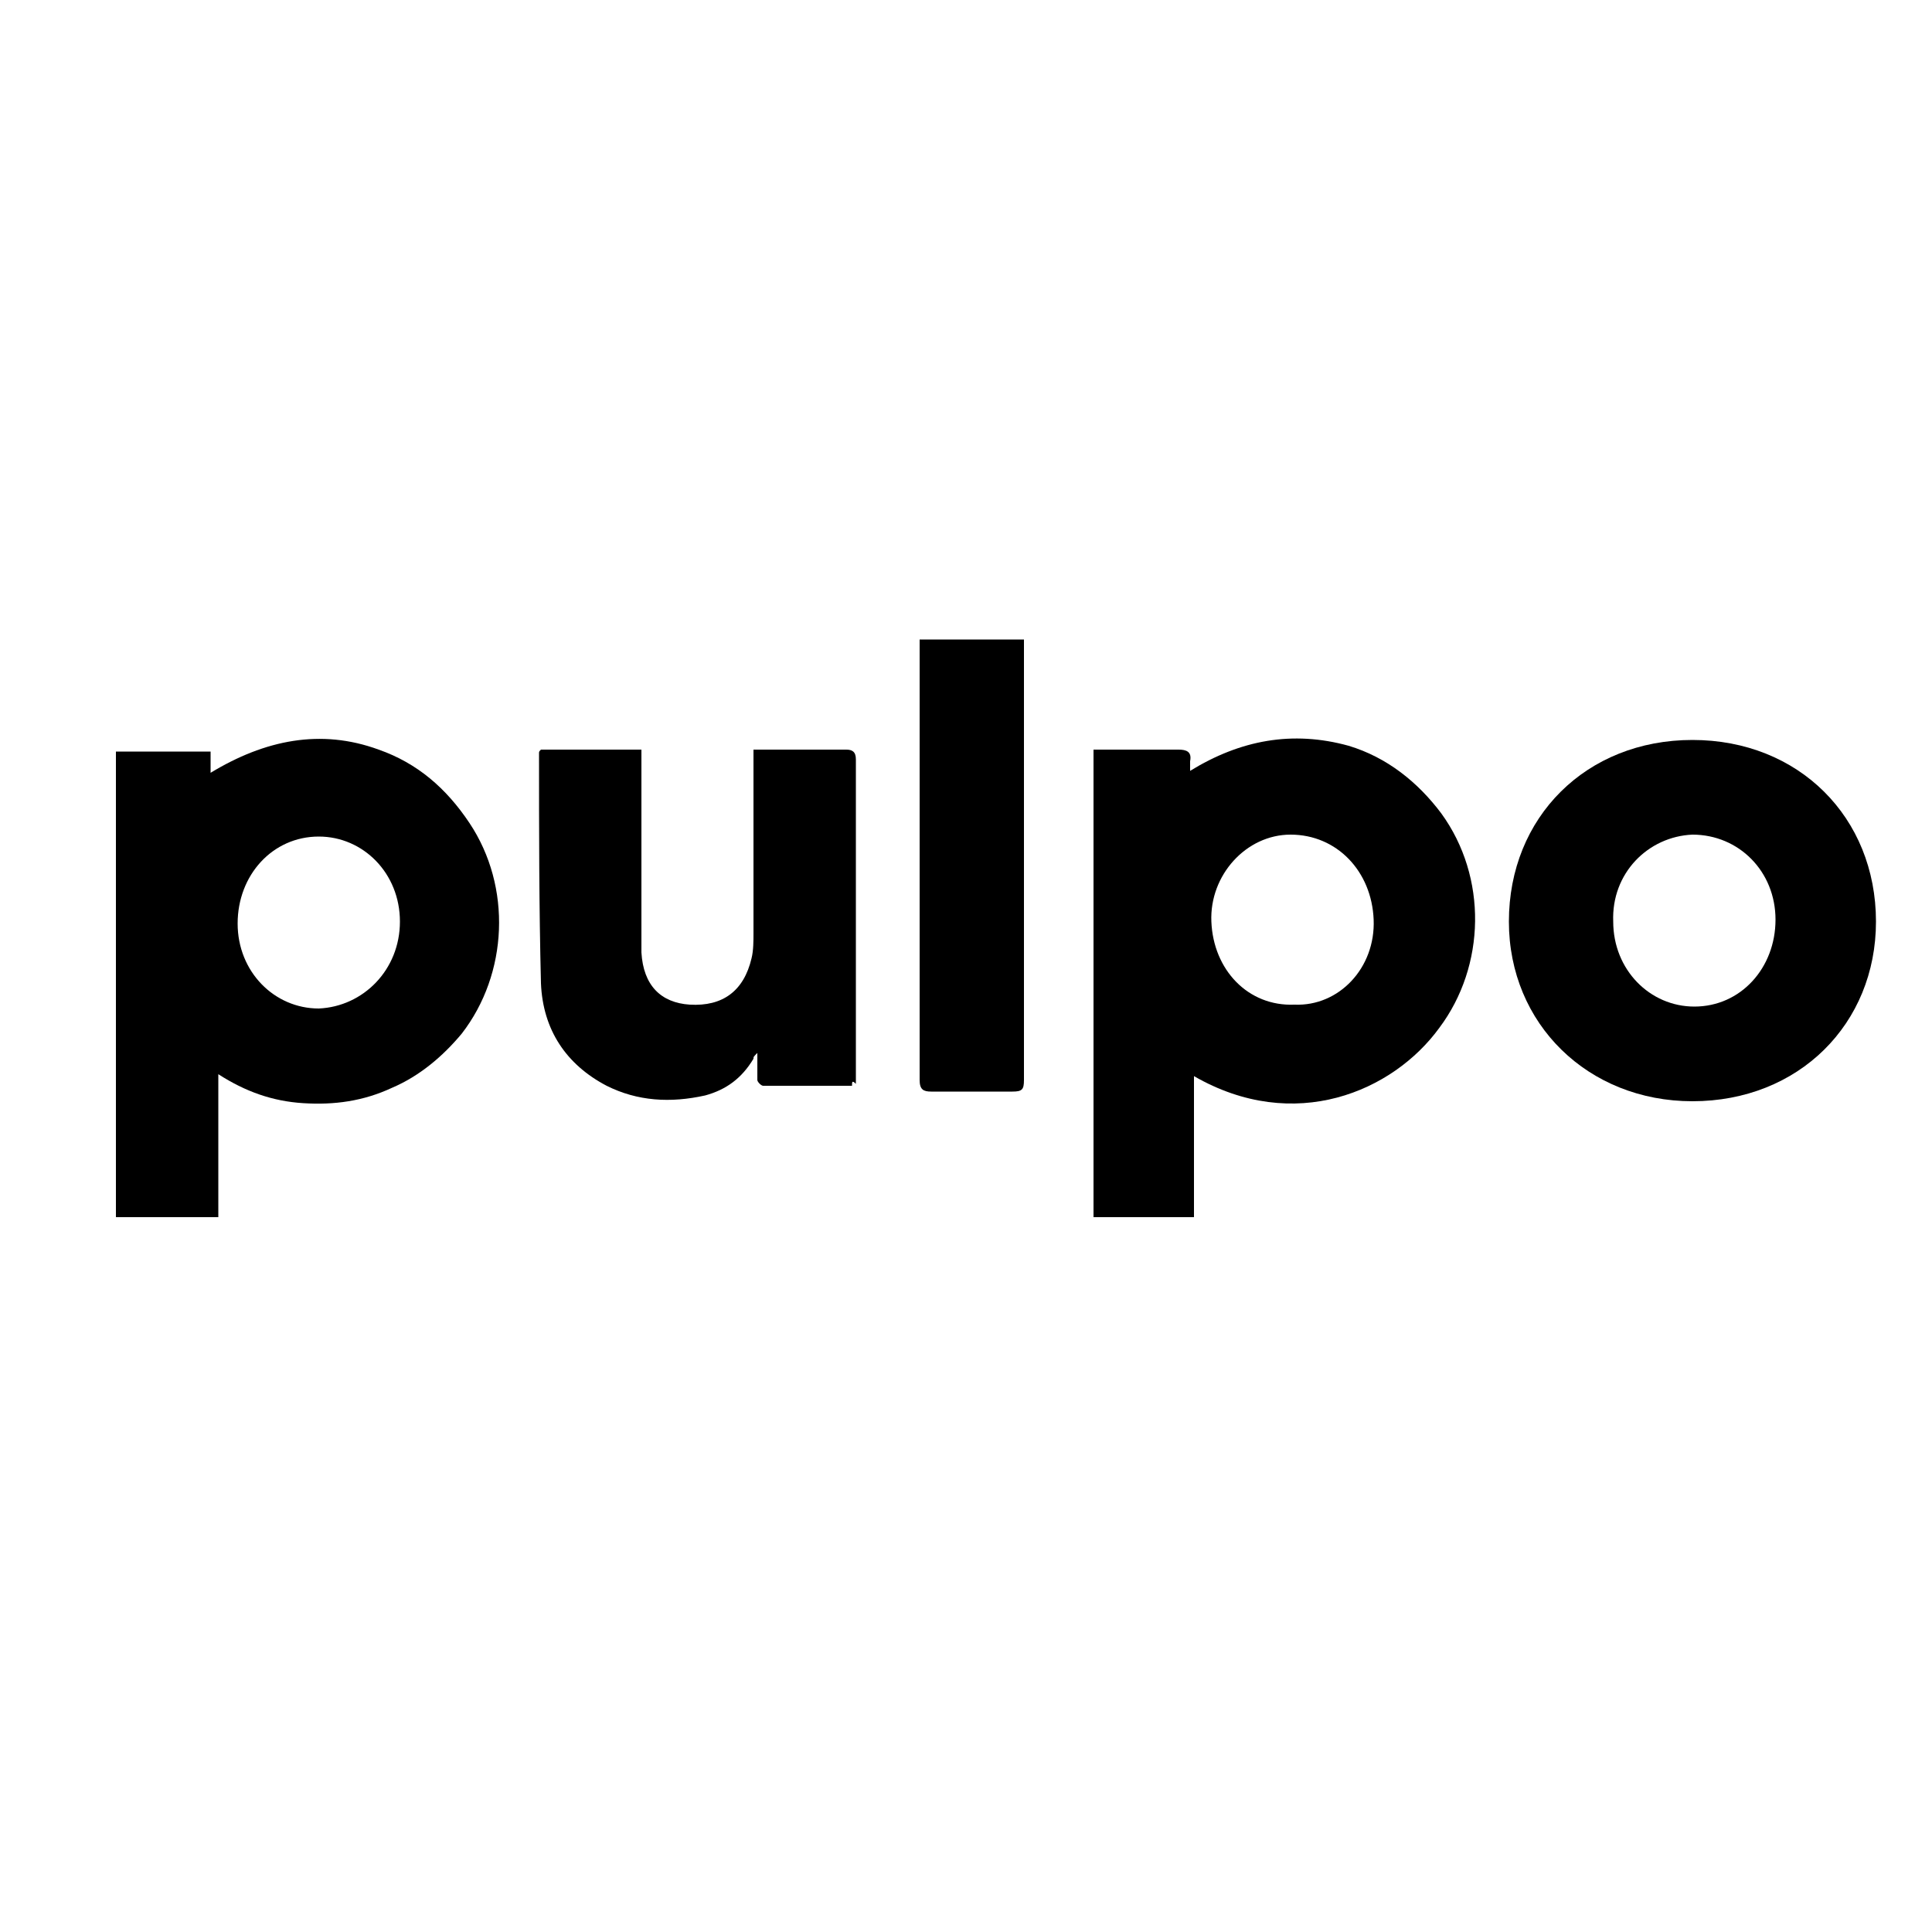
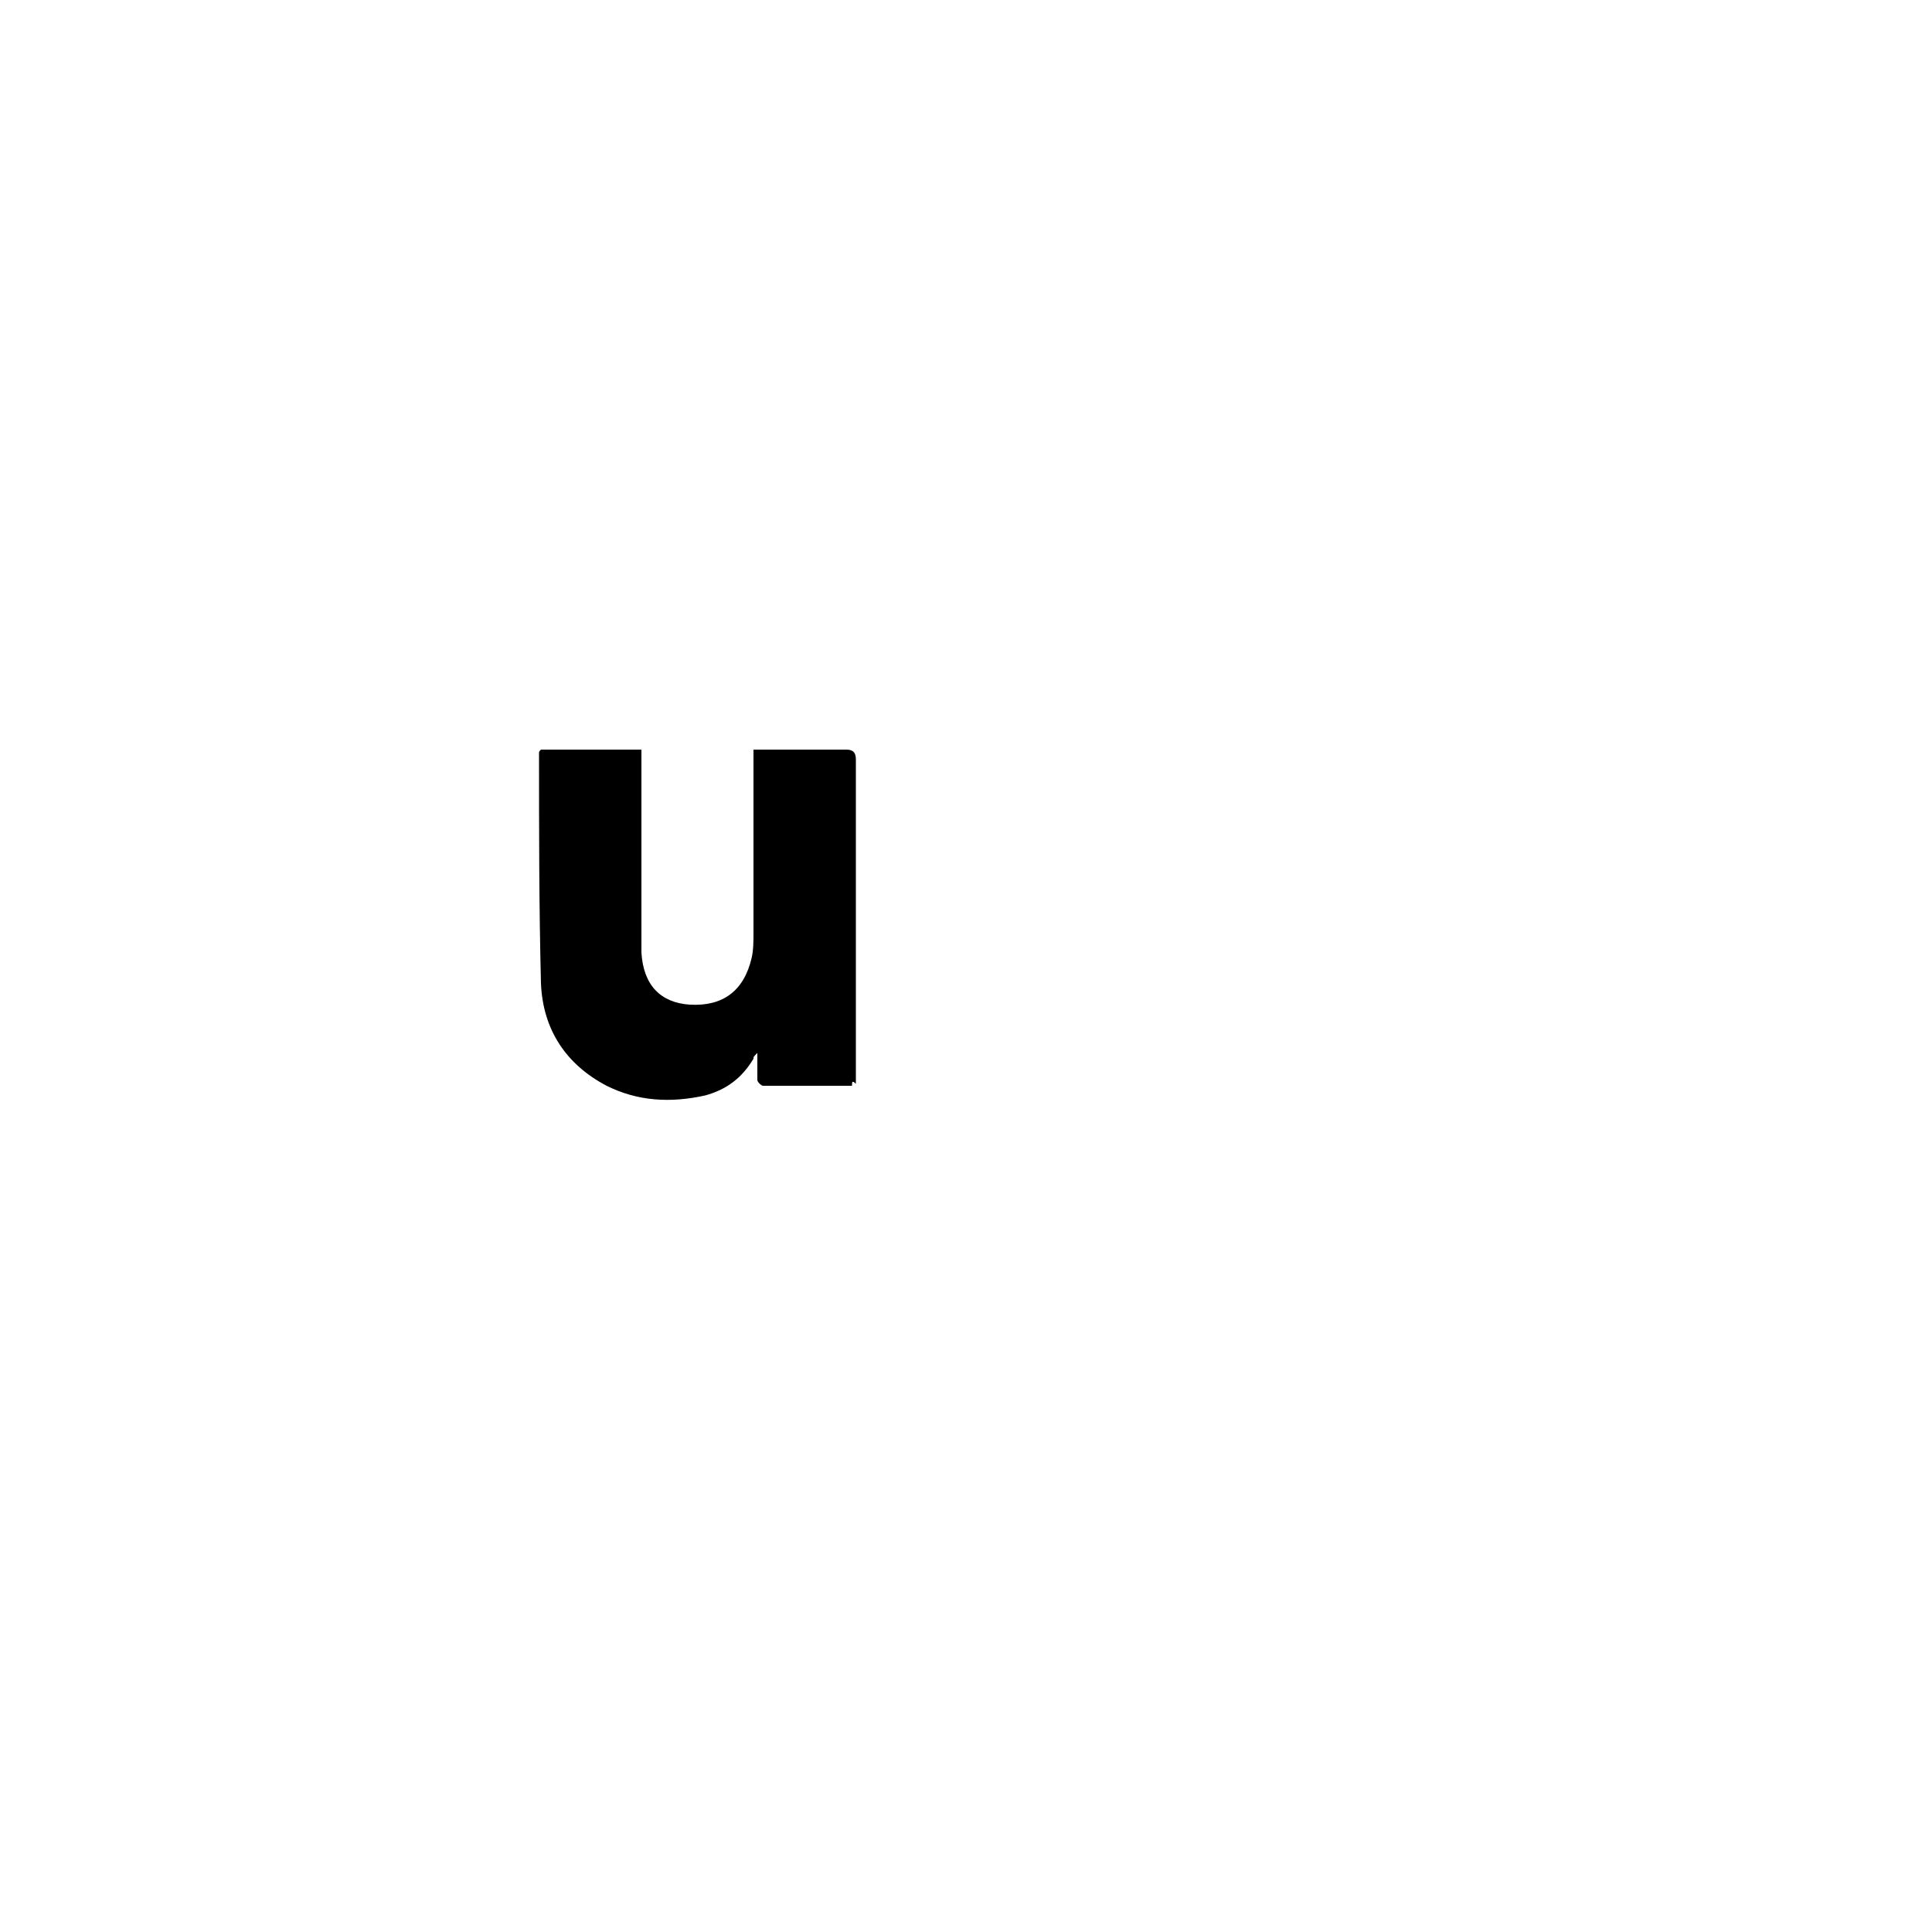
<svg xmlns="http://www.w3.org/2000/svg" version="1.1" id="Layer_1" x="0px" y="0px" width="100px" height="100px" viewBox="0 0 100 100" enable-background="new 0 0 100 100" xml:space="preserve">
-   <path d="M331.6,397.4" />
  <g>
    <g>
-       <path d="M53,33.1c0,7.6,0,15.2,0,22.8c0,0.5-0.1,0.6-0.6,0.6c-1.4,0-2.8,0-4.2,0c-0.4,0-0.6-0.1-0.6-0.6c0-7.6,0-15.2,0-22.8    C49.5,33.1,51.2,33.1,53,33.1z" />
-       <path d="M6,38.9c1.6,0,3.3,0,4.9,0c0,0.3,0,0.7,0,1.1c2.8-1.7,5.7-2.3,8.7-1.2c2,0.7,3.5,2,4.7,3.8c2.2,3.3,2,7.8-0.4,10.9    c-1,1.2-2.2,2.2-3.6,2.8c-1.5,0.7-3,0.9-4.6,0.8c-1.6-0.1-3-0.6-4.4-1.5c0,2.5,0,5,0,7.4c-1.8,0-3.5,0-5.3,0C6,55,6,47,6,38.9z     M20.7,47.7c0-2.5-1.9-4.4-4.2-4.4c-2.4,0-4.2,2-4.2,4.5c0,2.5,1.9,4.4,4.2,4.4C18.8,52.1,20.7,50.2,20.7,47.7z" />
-       <path d="M61.8,55.7c0,2.5,0,4.9,0,7.3c-1.8,0-3.5,0-5.2,0c0-8,0-16.1,0-24.2c0.8,0,1.6,0,2.4,0c0.7,0,1.3,0,2,0    c0.4,0,0.7,0.1,0.6,0.6c0,0.1,0,0.3,0,0.5c2.6-1.6,5.3-2.1,8.2-1.3c2,0.6,3.6,1.9,4.8,3.5c2.4,3.3,2.3,7.9-0.1,11.1    C72.1,56.5,67,58.7,61.8,55.7z M71.1,47.6c-0.1-2.5-1.9-4.4-4.3-4.4c-2.3,0-4.2,2.1-4.1,4.5c0.1,2.5,1.9,4.4,4.3,4.3    C69.3,52.1,71.2,50.1,71.1,47.6z" />
-       <path d="M87.6,57c-5.4,0-9.5-4-9.5-9.3c0-5.4,4-9.4,9.5-9.4c5.5,0,9.5,4,9.5,9.4C97.1,53,93.1,57,87.6,57z M83.5,47.7    c0,2.5,1.9,4.4,4.2,4.4c2.4,0,4.2-2,4.2-4.5c0-2.5-1.9-4.4-4.3-4.4C85.3,43.3,83.4,45.2,83.5,47.7z" />
      <path d="M44.1,56.2c-1.6,0-3.1,0-4.6,0c-0.1,0-0.3-0.2-0.3-0.3c0-0.4,0-0.8,0-1.4c-0.2,0.2-0.2,0.2-0.2,0.3    c-0.6,1-1.4,1.6-2.5,1.9c-1.8,0.4-3.5,0.3-5.1-0.5c-2.1-1.1-3.3-2.9-3.4-5.3c-0.1-4-0.1-7.9-0.1-11.9c0-0.1,0-0.1,0.1-0.2    c1.7,0,3.4,0,5.2,0c0,0.2,0,0.4,0,0.6c0,3,0,6.1,0,9.1c0,0.3,0,0.6,0,0.8c0.1,1.7,1,2.6,2.5,2.7c1.7,0.1,2.8-0.7,3.2-2.4    c0.1-0.4,0.1-0.9,0.1-1.3c0-2.9,0-5.9,0-8.8c0-0.2,0-0.4,0-0.7c0.5,0,0.9,0,1.3,0c1.2,0,2.3,0,3.5,0c0.3,0,0.5,0.1,0.5,0.5    c0,5.6,0,11.2,0,16.8C44.1,55.9,44.1,56,44.1,56.2z" />
    </g>
  </g>
</svg>